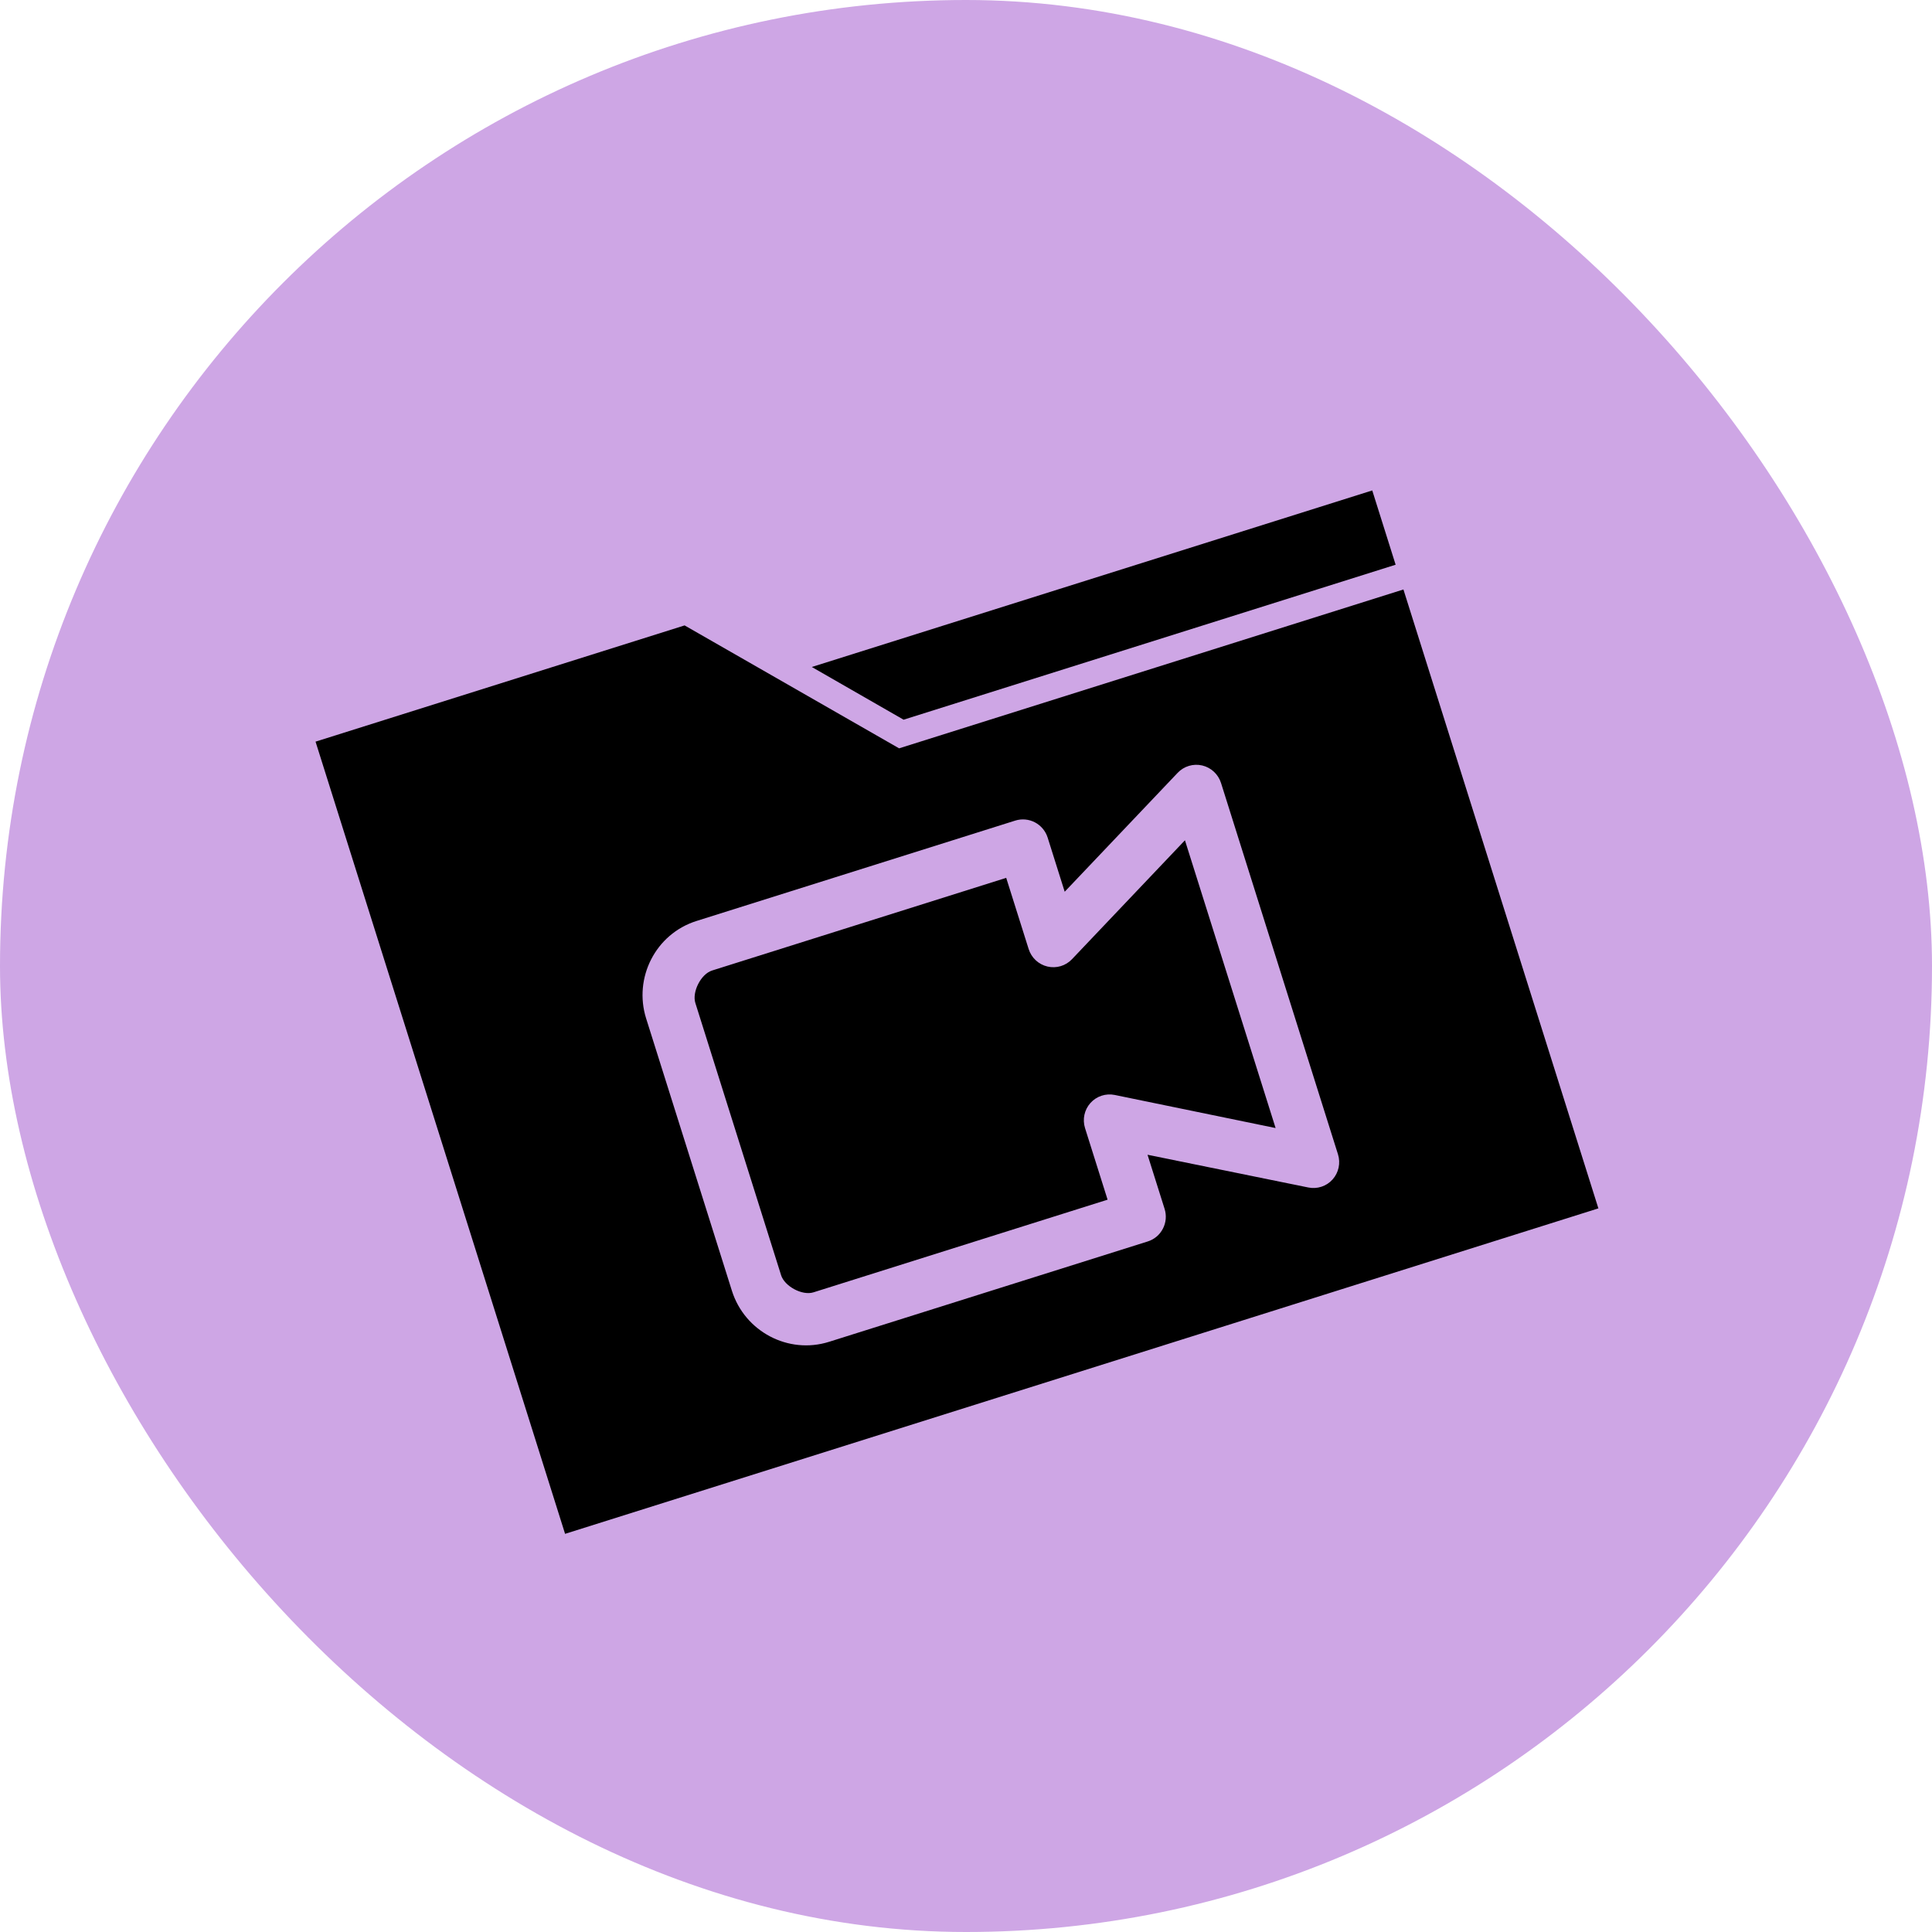
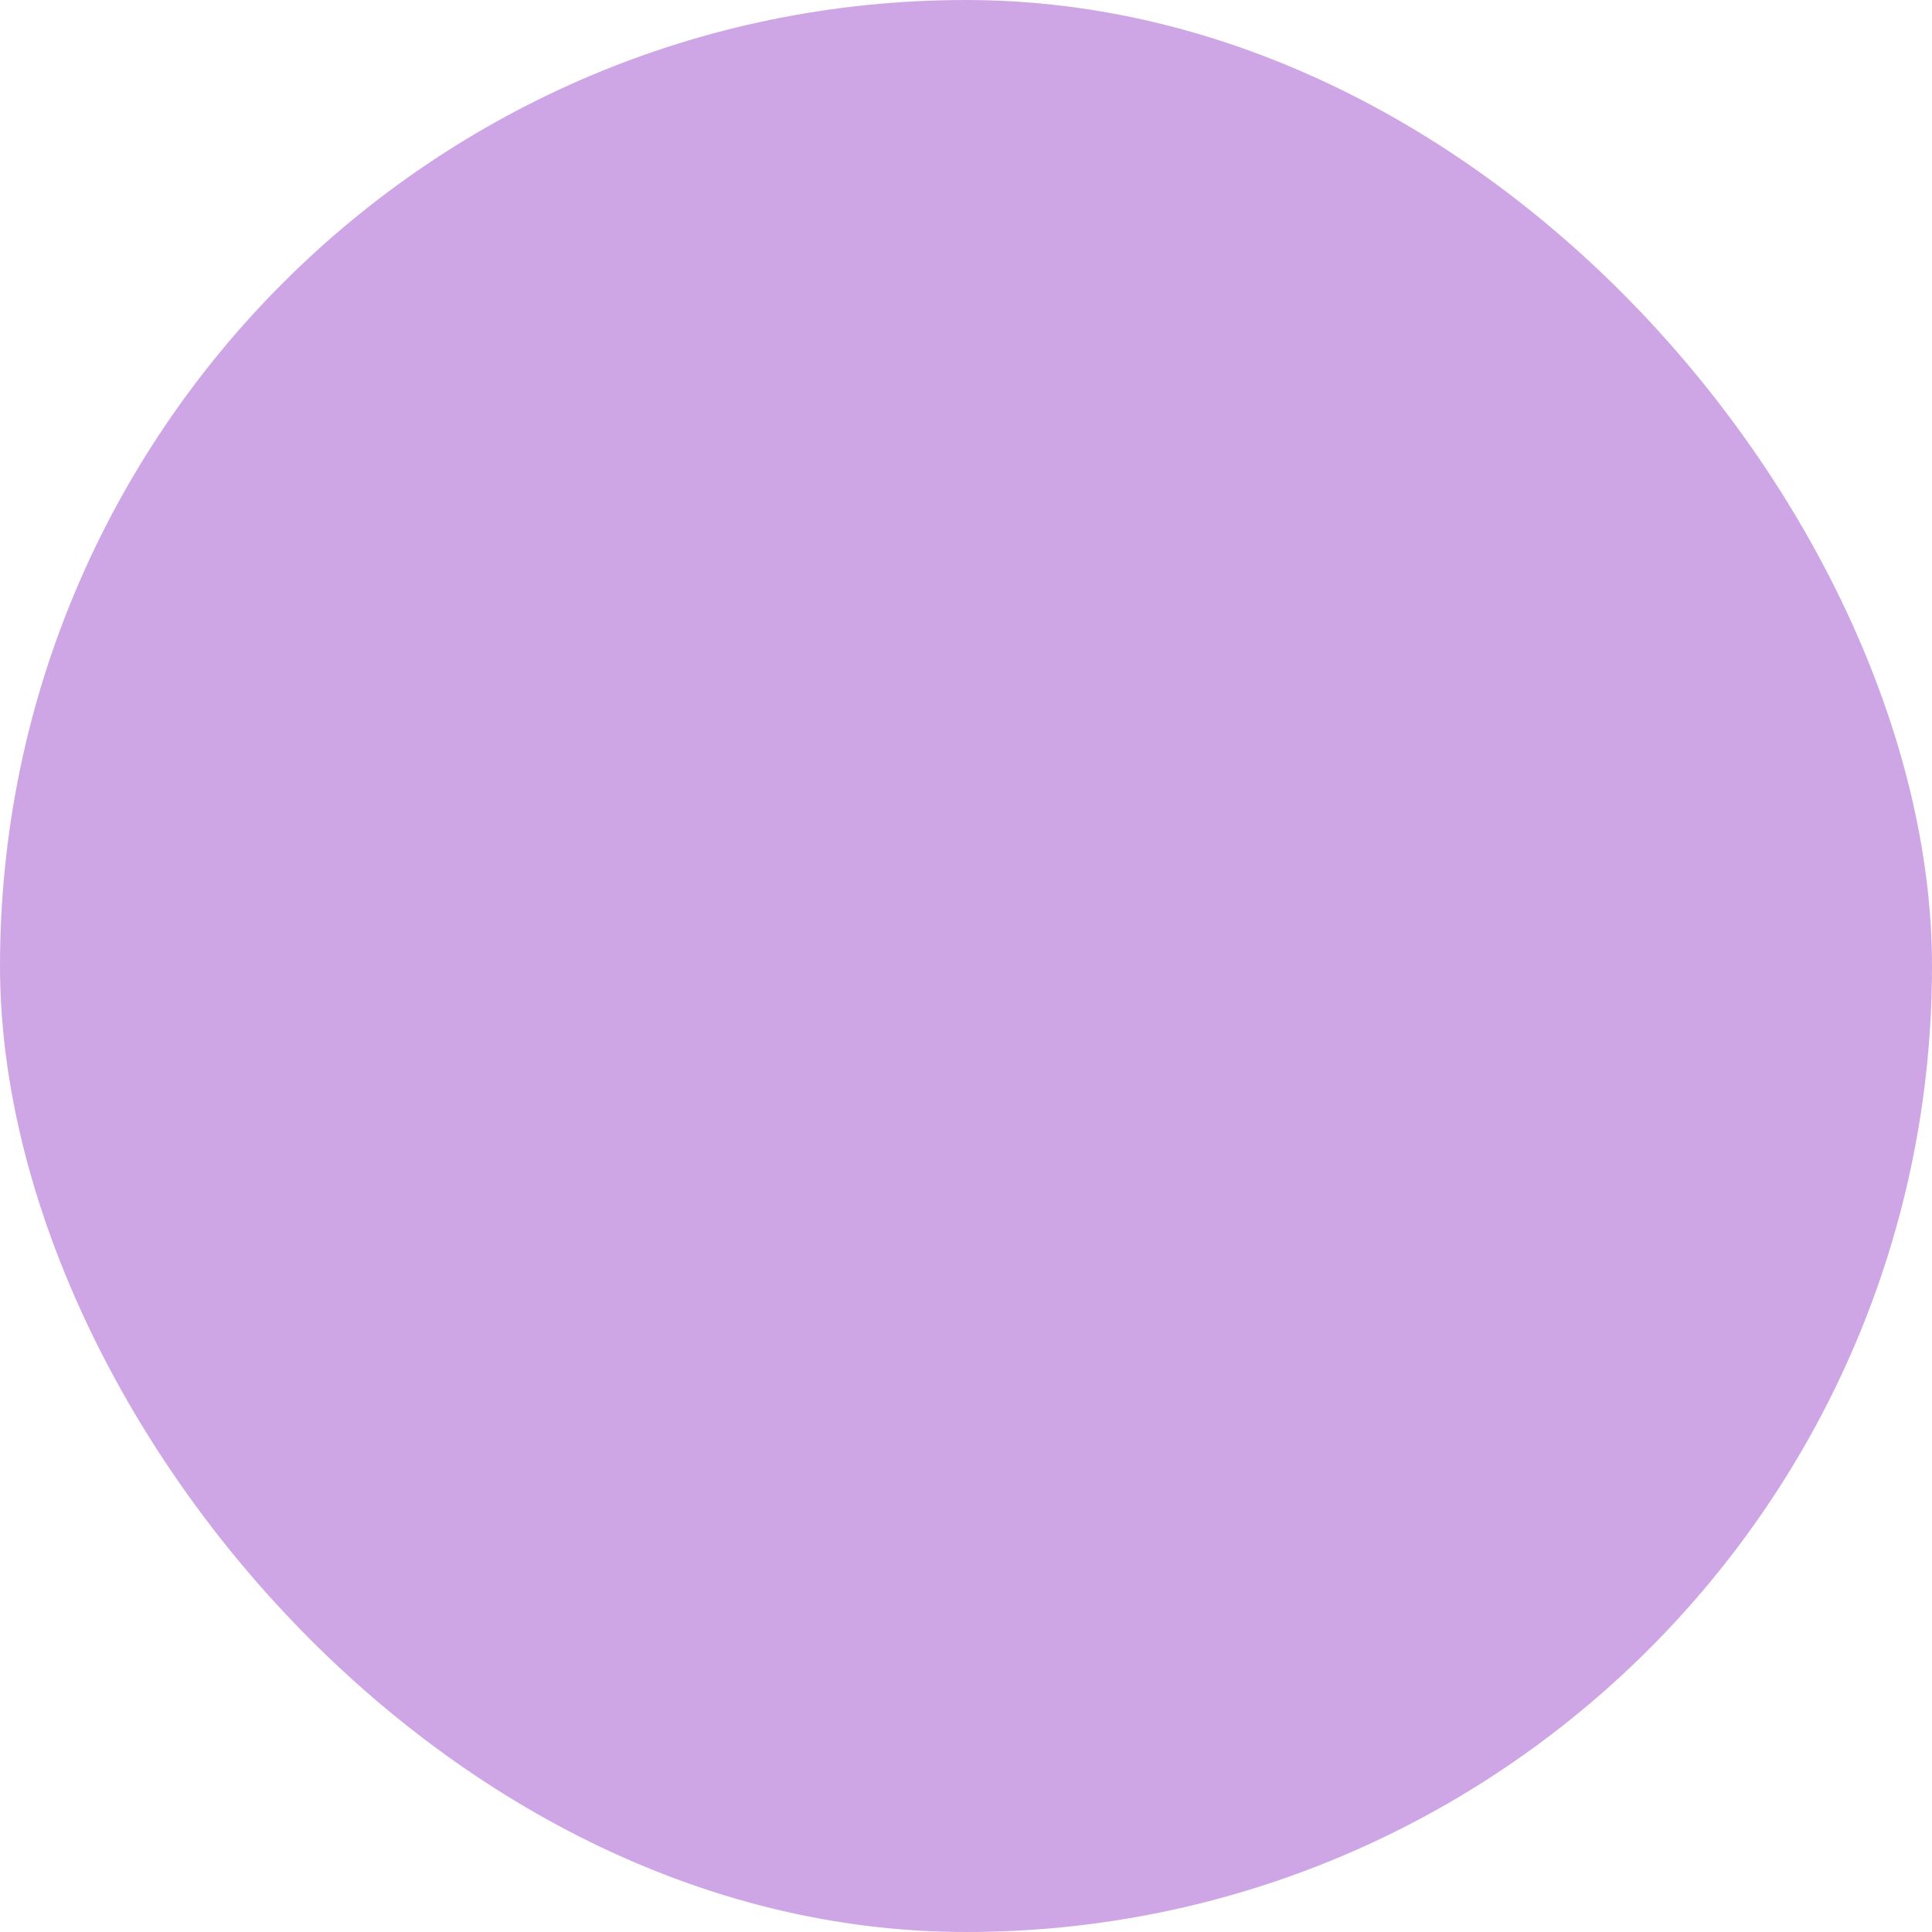
<svg xmlns="http://www.w3.org/2000/svg" width="80" height="80" viewBox="0 0 80 80" fill="none">
  <rect width="80" height="80" rx="40" fill="#CEA6E5" />
  <g clip-path="url(#clip0_1285_15368)">
-     <path d="M13.066 30.71L23.399 63.514L66.186 50.037L58.113 24.409L37.23 30.987L28.348 25.897L13.066 30.71ZM33.614 27.618L37.416 29.801L57.79 23.384L56.822 20.308L33.613 27.619L33.614 27.618ZM28.843 38.135L42.039 33.979C42.309 33.894 42.602 33.92 42.854 34.052C43.105 34.184 43.295 34.411 43.381 34.683L44.087 36.925L48.764 32.001C49.025 31.726 49.411 31.61 49.78 31.696C50.149 31.783 50.445 32.059 50.56 32.422L55.403 47.798C55.517 48.161 55.432 48.556 55.179 48.839C54.927 49.121 54.544 49.247 54.173 49.171L47.517 47.816L48.224 50.058C48.309 50.33 48.284 50.625 48.153 50.877C48.023 51.13 47.798 51.32 47.528 51.405L34.332 55.561C32.634 56.096 30.836 55.128 30.307 53.449L26.755 42.172C26.226 40.492 27.145 38.669 28.843 38.135L28.843 38.135ZM29.489 40.186C29.016 40.334 28.651 41.082 28.793 41.531L32.345 52.808C32.487 53.258 33.214 53.661 33.686 53.512L45.863 49.676L44.929 46.713C44.815 46.35 44.9 45.954 45.153 45.672C45.405 45.39 45.789 45.264 46.16 45.34L52.82 46.71L49.066 34.794L44.389 39.718C44.129 39.993 43.743 40.109 43.373 40.022C43.005 39.936 42.708 39.66 42.594 39.297L41.665 36.35L29.489 40.186Z" fill="black" />
-   </g>
+     </g>
  <defs>
    <clipPath id="clip0_1285_15368">
      <rect width="44.86" height="34.392" fill="white" transform="translate(13.066 30.71) rotate(-17.483)" />
    </clipPath>
  </defs>
</svg>